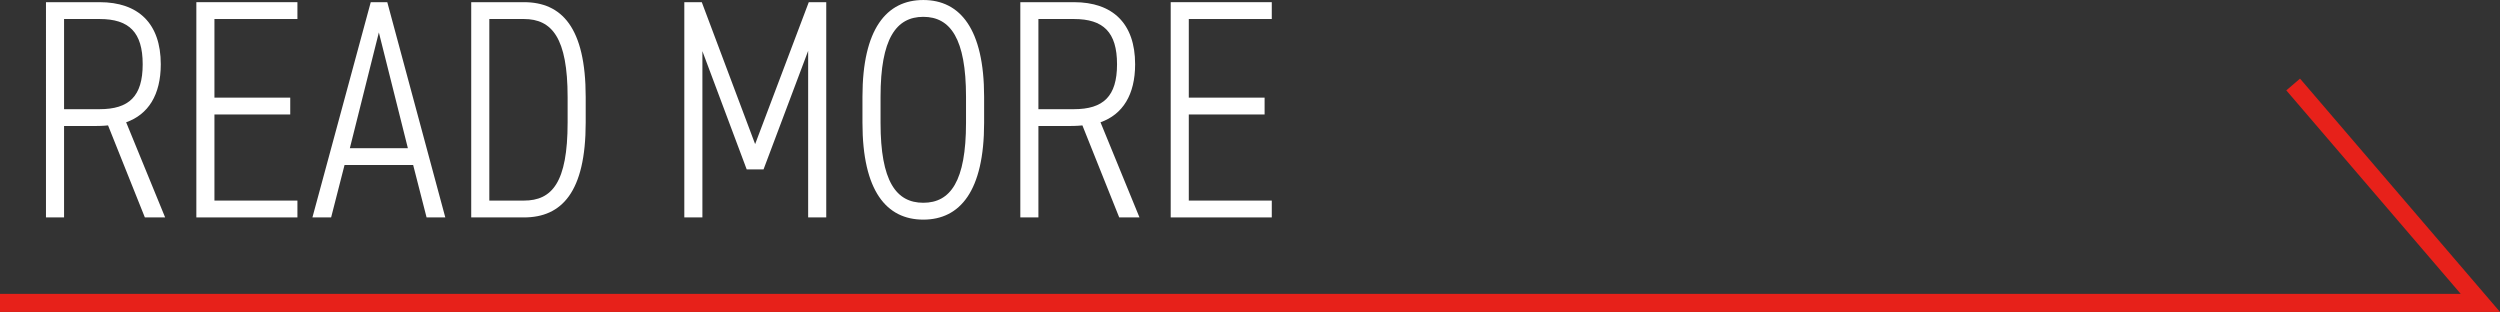
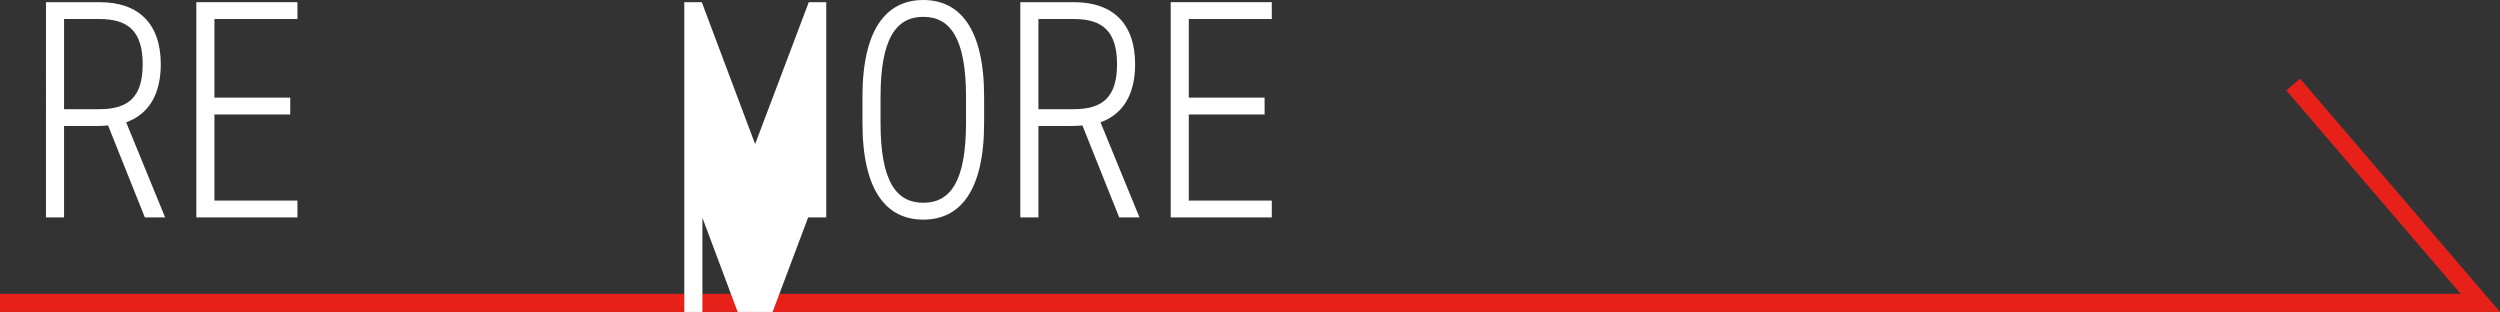
<svg xmlns="http://www.w3.org/2000/svg" id="_レイヤー_1" data-name="レイヤー_1" viewBox="0 0 276.723 34.527">
  <rect x="0" y="0" width="276.723" height="34.527" fill="#333333" stroke="none" />
  <defs>
    <style>
      .cls-1 {
        fill: #fff;
      }

      .cls-2 {
        fill: none;
        stroke: #e7211a;
        stroke-miterlimit: 10;
        stroke-width: 2px;
      }
    </style>
  </defs>
  <polyline class="cls-2" points="0 33.527 274.549 33.527 253.828 9.353" />
  <g>
    <path class="cls-1" d="M16.035,24.067l-4.075-10.187c-.656.069-1.278.069-1.968.069h-2.901v10.117h-2.002V.241h5.939c4.282,0,6.768,2.348,6.768,6.872,0,3.384-1.381,5.559-3.833,6.422l4.316,10.532h-2.244ZM11.028,12.085c3.246,0,4.766-1.415,4.766-4.972s-1.52-5.008-4.766-5.008h-3.937v9.979h3.937Z" />
    <path class="cls-1" d="M32.922.241v1.864h-9.186v8.702h8.391v1.864h-8.391v9.531h9.186v1.864h-11.188V.241h11.188Z" />
-     <path class="cls-1" d="M34.581,24.067L41.038.241h1.83l6.422,23.826h-2.072l-1.485-5.801h-7.597l-1.485,5.801h-2.072ZM38.724,16.401h6.423l-3.211-12.811-3.211,12.811Z" />
-     <path class="cls-1" d="M52.159,24.067V.241h5.835c4.178,0,6.837,2.797,6.837,10.497v2.832c0,7.7-2.659,10.497-6.837,10.497h-5.835ZM62.829,13.57v-2.832c0-6.526-1.727-8.633-4.834-8.633h-3.833v20.098h3.833c3.108,0,4.834-2.003,4.834-8.633Z" />
-     <path class="cls-1" d="M83.584,15.953L89.523.241h1.934v23.826h-2.003V5.628l-4.938,13.122h-1.865l-4.903-13.088v18.405h-2.002V.241h1.934l5.905,15.712Z" />
+     <path class="cls-1" d="M83.584,15.953L89.523.241h1.934v23.826h-2.003l-4.938,13.122h-1.865l-4.903-13.088v18.405h-2.002V.241h1.934l5.905,15.712Z" />
    <path class="cls-1" d="M102.198,24.31c-4.075,0-6.733-3.178-6.733-10.705v-2.9c0-7.493,2.659-10.704,6.733-10.704s6.733,3.211,6.733,10.704v2.9c0,7.527-2.659,10.705-6.733,10.705ZM97.467,13.604c0,6.457,1.727,8.84,4.731,8.84,3.004,0,4.73-2.383,4.73-8.84v-2.9c0-6.423-1.727-8.84-4.73-8.84-3.004,0-4.731,2.417-4.731,8.84v2.9Z" />
    <path class="cls-1" d="M123.885,24.067l-4.075-10.187c-.656.069-1.278.069-1.968.069h-2.901v10.117h-2.002V.241h5.939c4.282,0,6.768,2.348,6.768,6.872,0,3.384-1.381,5.559-3.833,6.422l4.316,10.532h-2.244ZM118.877,12.085c3.246,0,4.766-1.415,4.766-4.972s-1.52-5.008-4.766-5.008h-3.937v9.979h3.937Z" />
    <path class="cls-1" d="M140.772.241v1.864h-9.186v8.702h8.391v1.864h-8.391v9.531h9.186v1.864h-11.188V.241h11.188Z" />
  </g>
</svg>